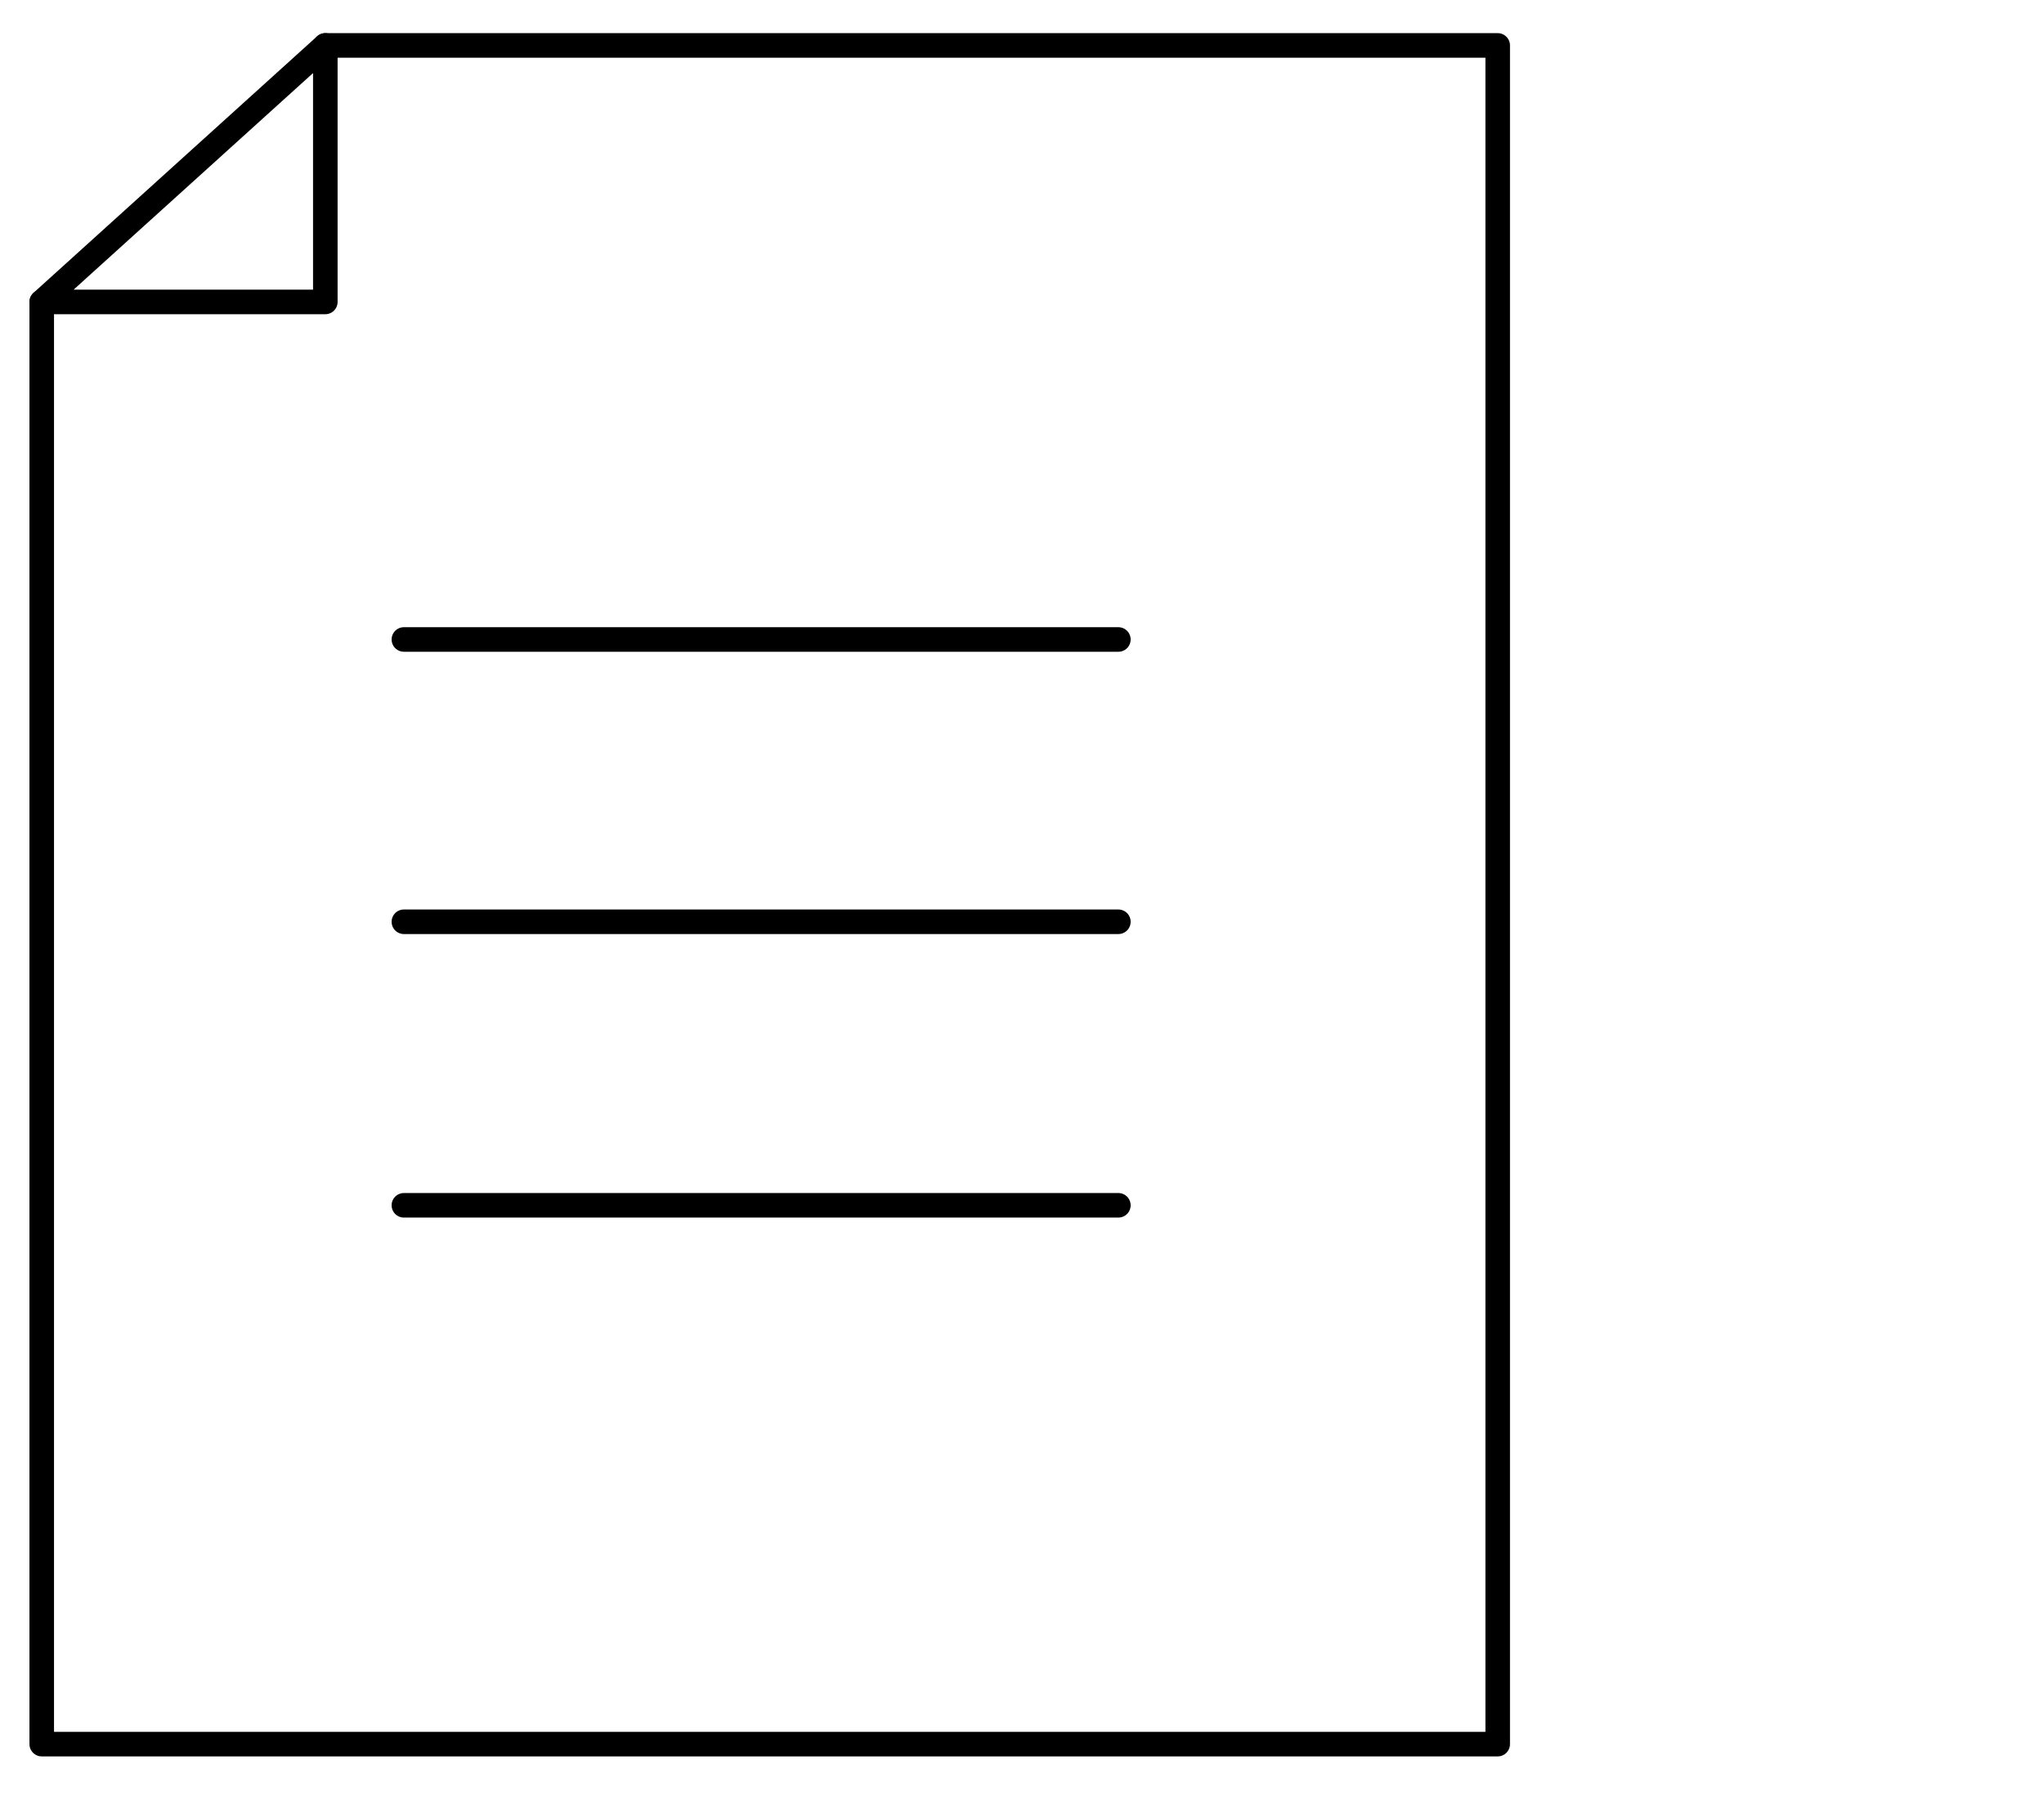
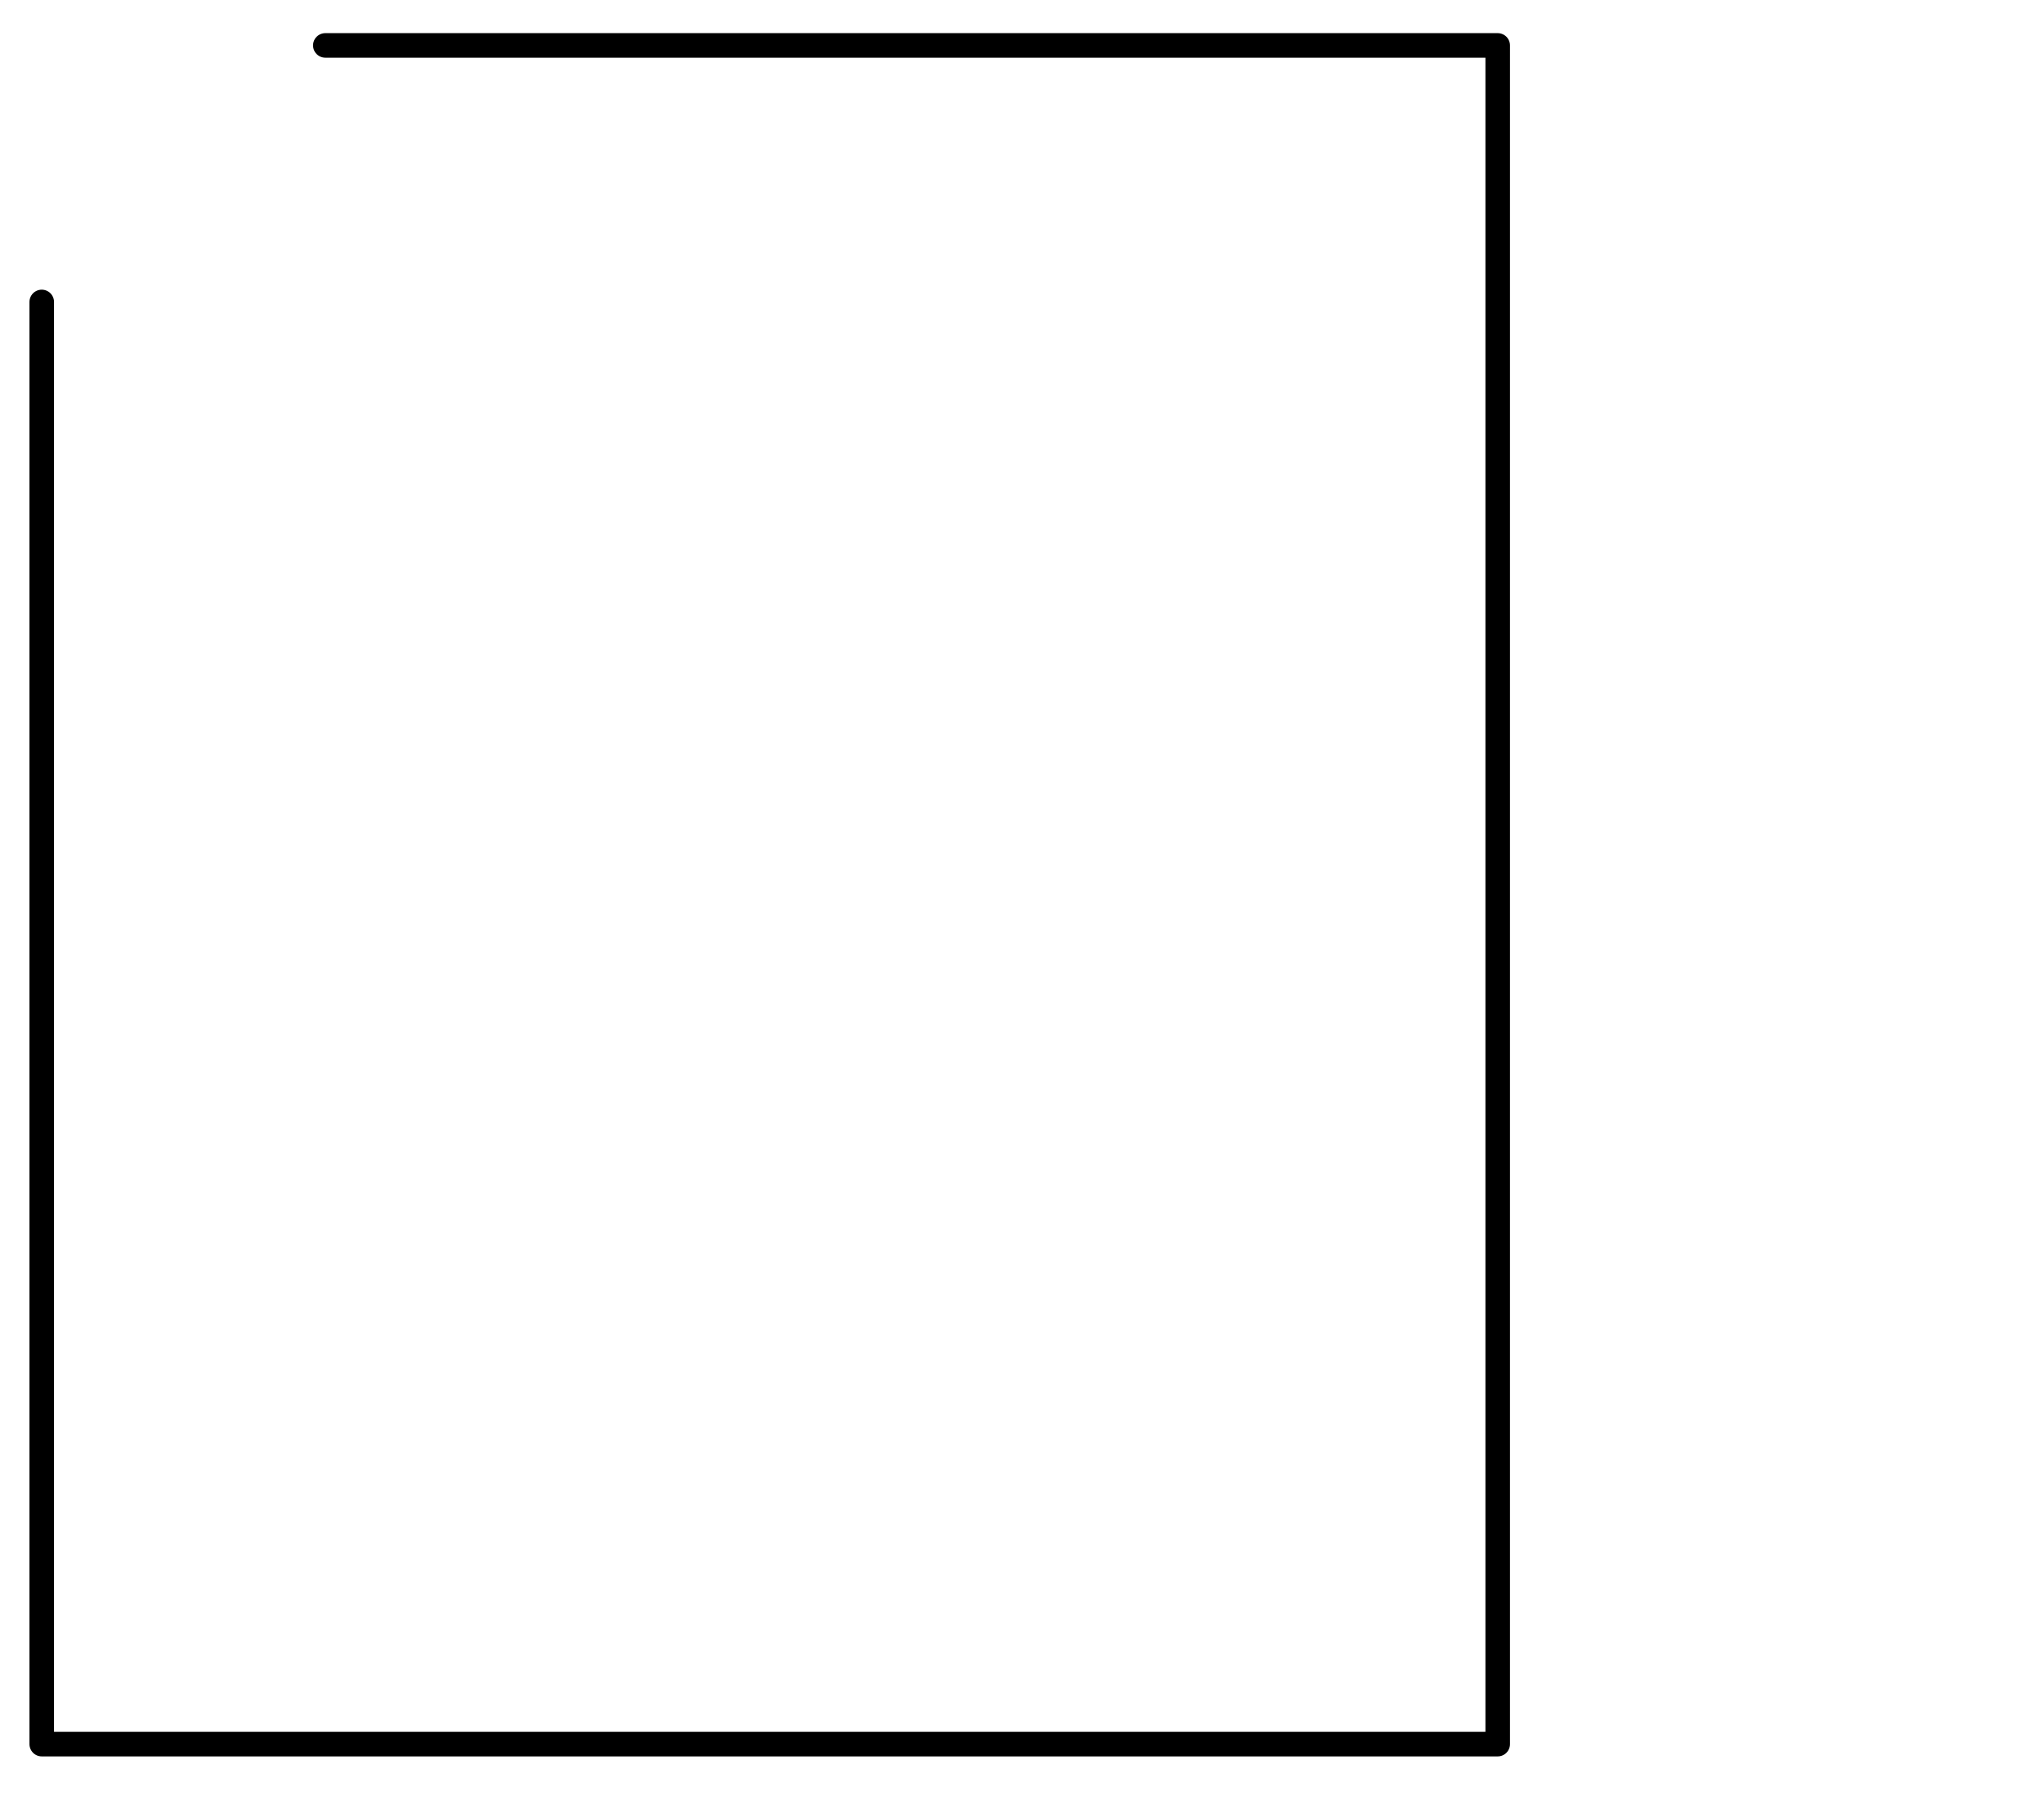
<svg xmlns="http://www.w3.org/2000/svg" id="Laag_1" viewBox="0 0 166.5 147.4">
  <style>.st0{fill:none;stroke:#000;stroke-width:2;stroke-linecap:round;stroke-linejoin:round;stroke-miterlimit:10}</style>
  <path class="st0" d="M26.5 3.7H122v138.4H3.4V24.6" />
-   <path class="st0" d="M3.4 24.6h23.1V3.7zm29.5 27.5h58.2m-58.2 23h58.2M32.9 98.2h58.2" />
</svg>